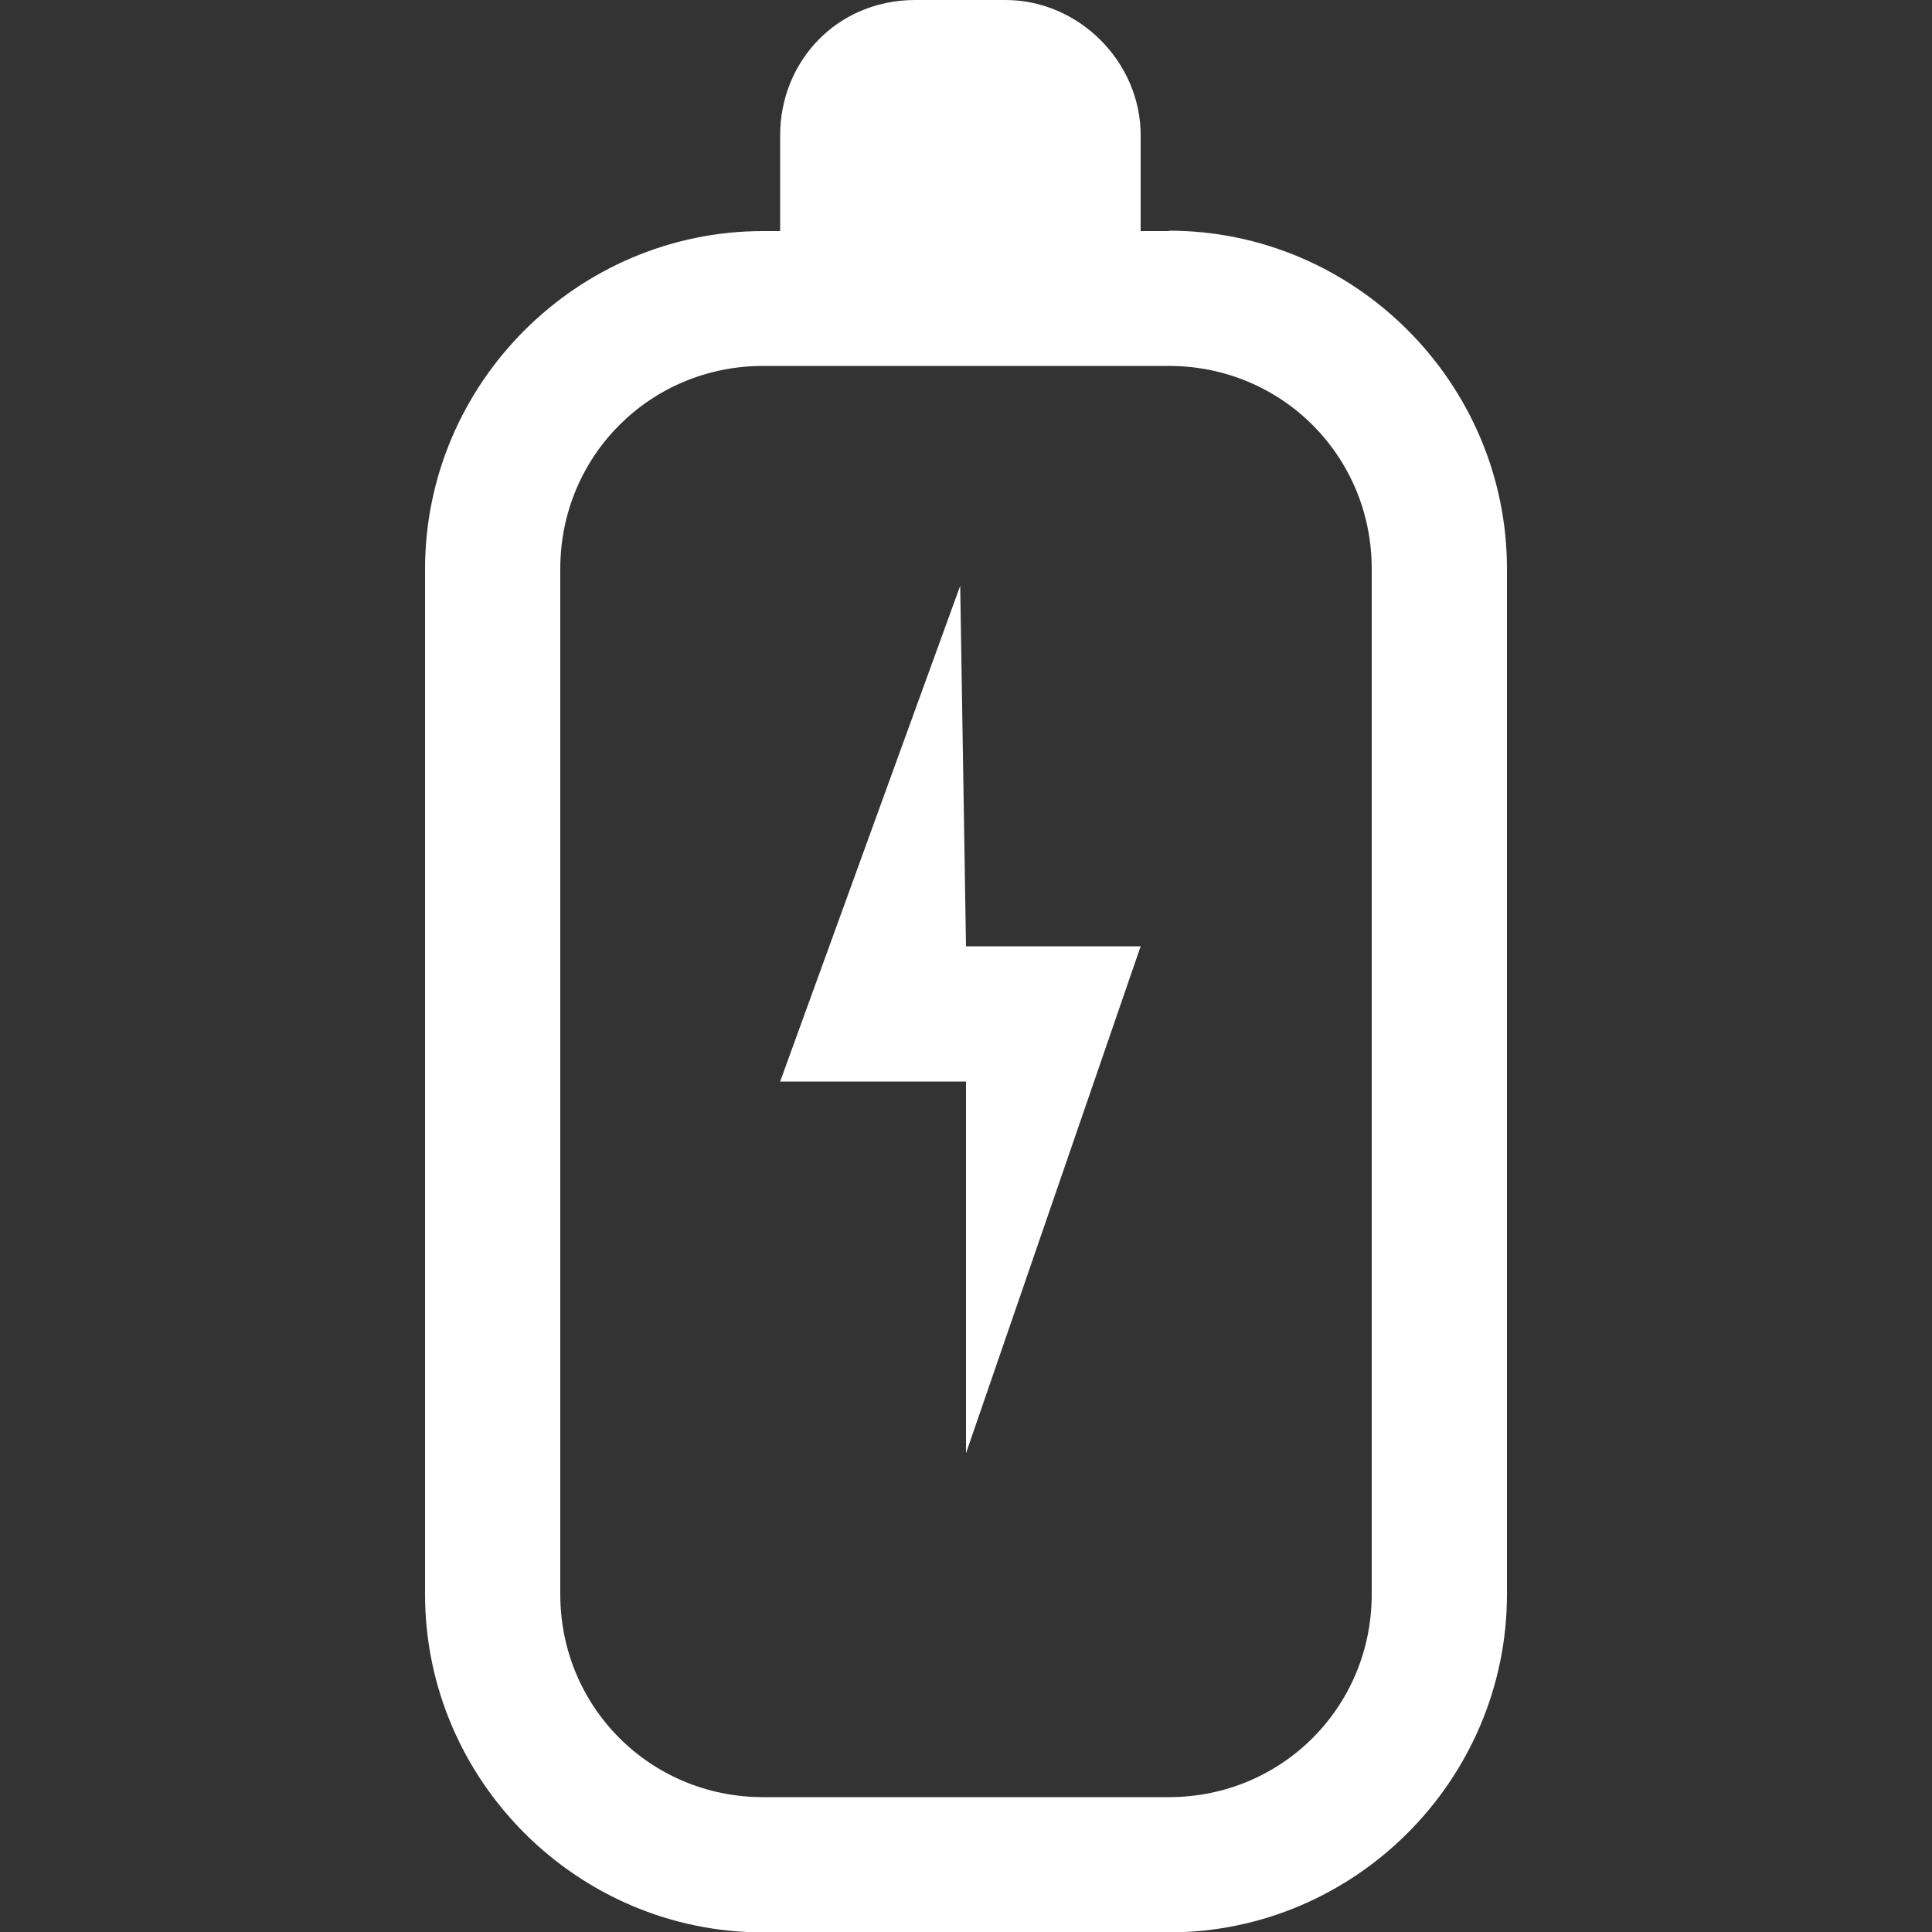
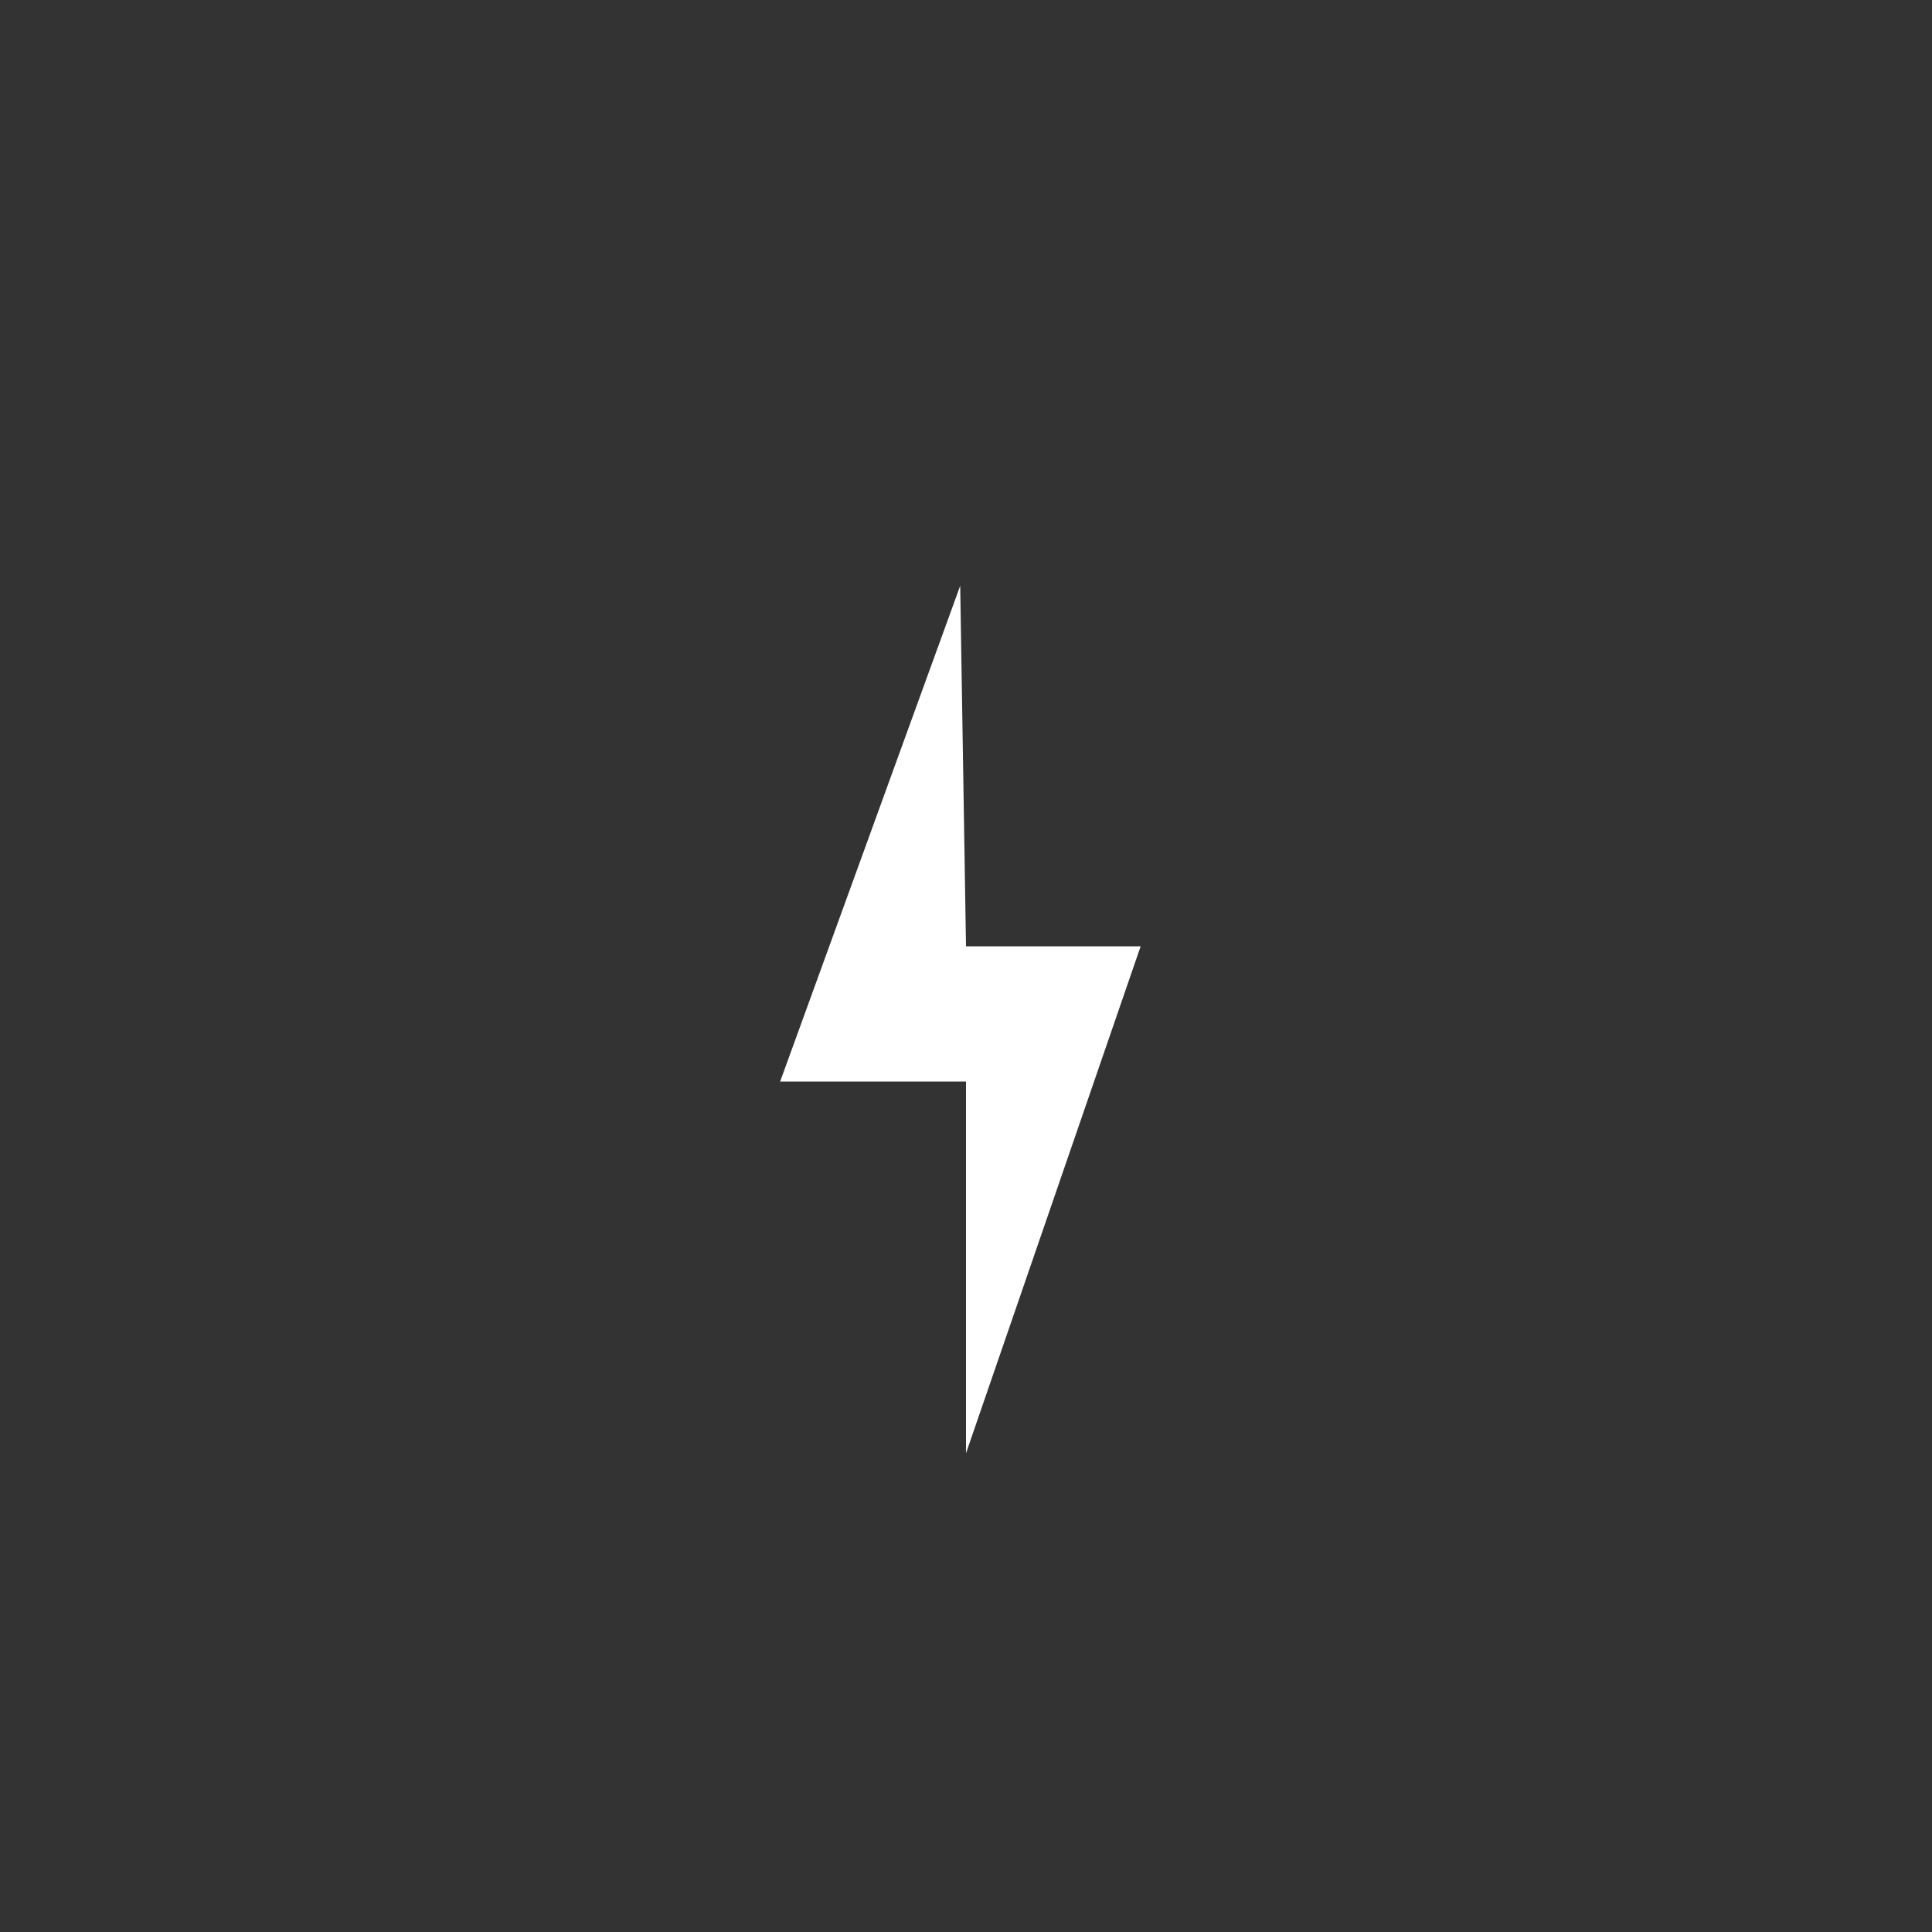
<svg xmlns="http://www.w3.org/2000/svg" id="Layer_1" data-name="Layer 1" viewBox="0 0 50 50">
  <rect x="0" y="0" width="50" height="50" fill="#333333" stroke="none" />
  <defs>
    <style> .cls-1 { fill: #fff; } </style>
  </defs>
  <g id="Layer_2" data-name="Layer 2">
    <g id="Layer_2-2" data-name="Layer 2-2">
-       <path class="cls-1" d="m30.25,5.98h-.73v-2.48c0-1.9-1.6-3.5-3.5-3.5h-2.33c-2.04,0-3.5,1.6-3.5,3.5v2.48h-.44c-4.81,0-8.75,3.94-8.75,8.75v26.53c0,4.81,3.94,8.75,8.75,8.75h10.5c4.81,0,8.75-3.94,8.75-8.75V14.72c0-4.81-3.94-8.75-8.75-8.75h0Zm5.25,35.28c0,2.92-2.33,5.25-5.25,5.25h-10.5c-2.92,0-5.25-2.33-5.25-5.25h0V14.72c0-2.92,2.33-5.25,5.25-5.25h10.5c2.92,0,5.25,2.33,5.25,5.25v26.53Z" />
      <polygon class="cls-1" points="24.85 15.16 20.19 27.99 25 27.99 25 37.61 29.52 24.49 25 24.49 24.85 15.16" />
    </g>
  </g>
</svg>